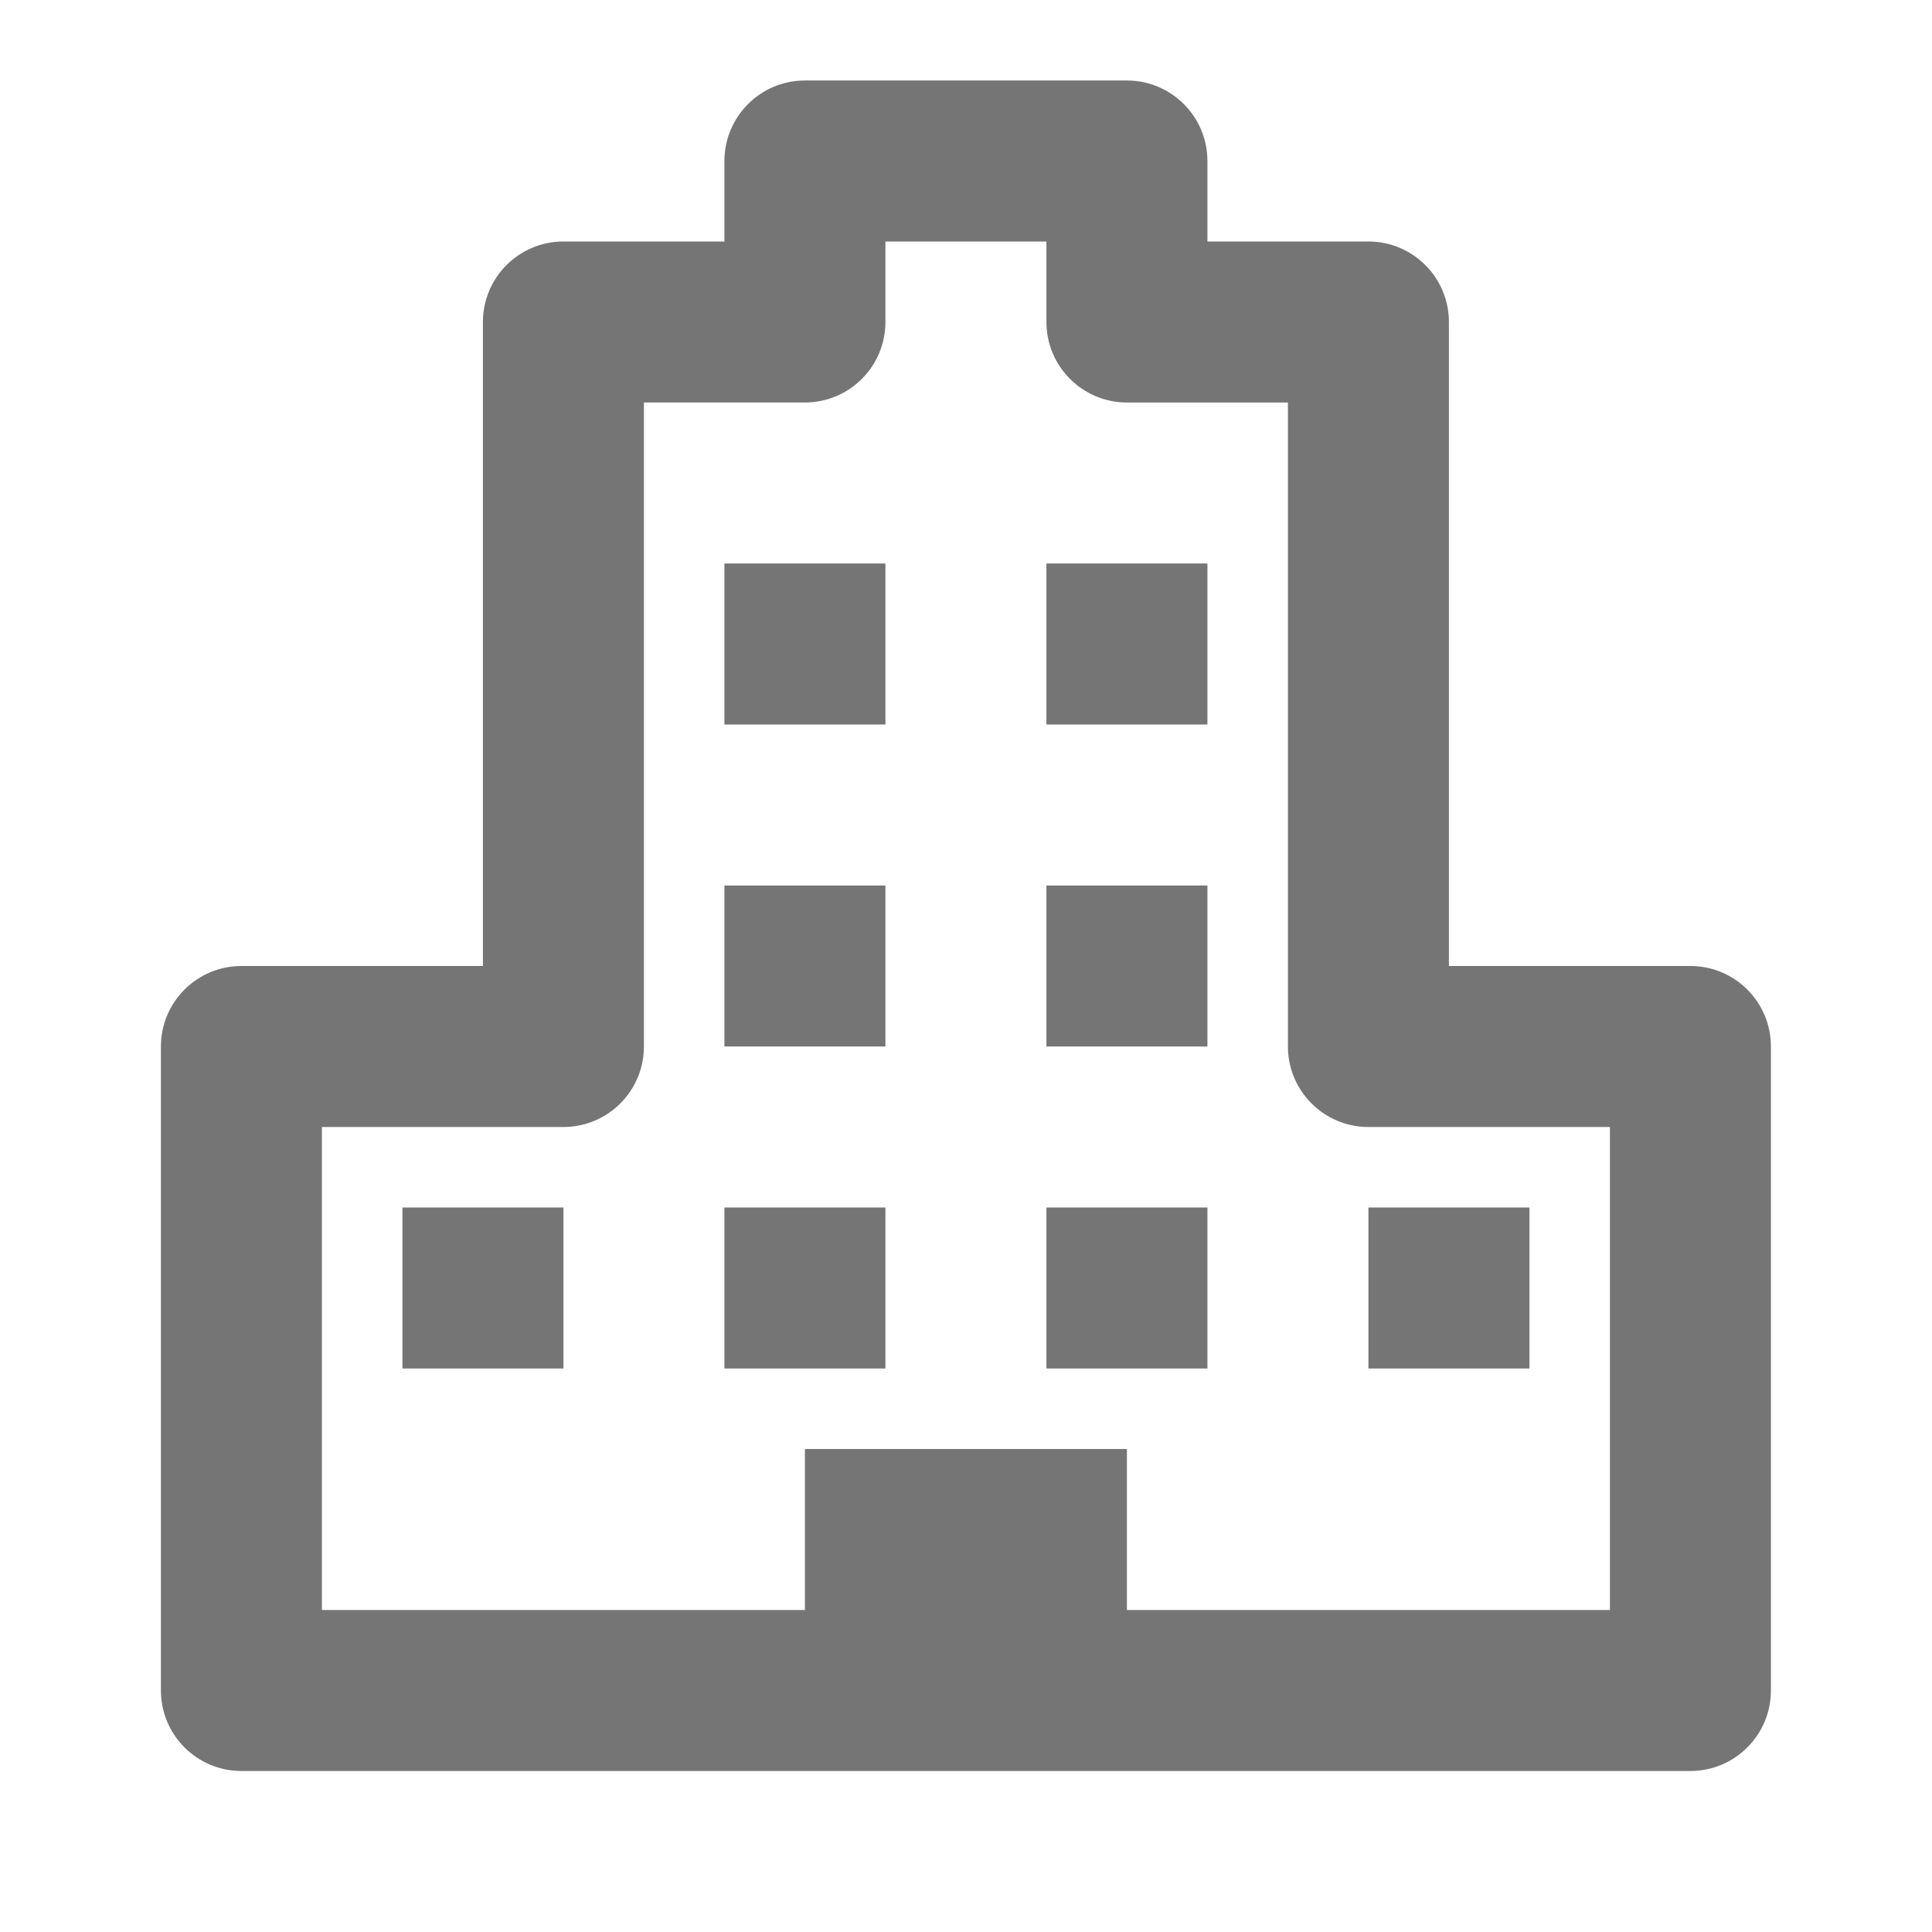
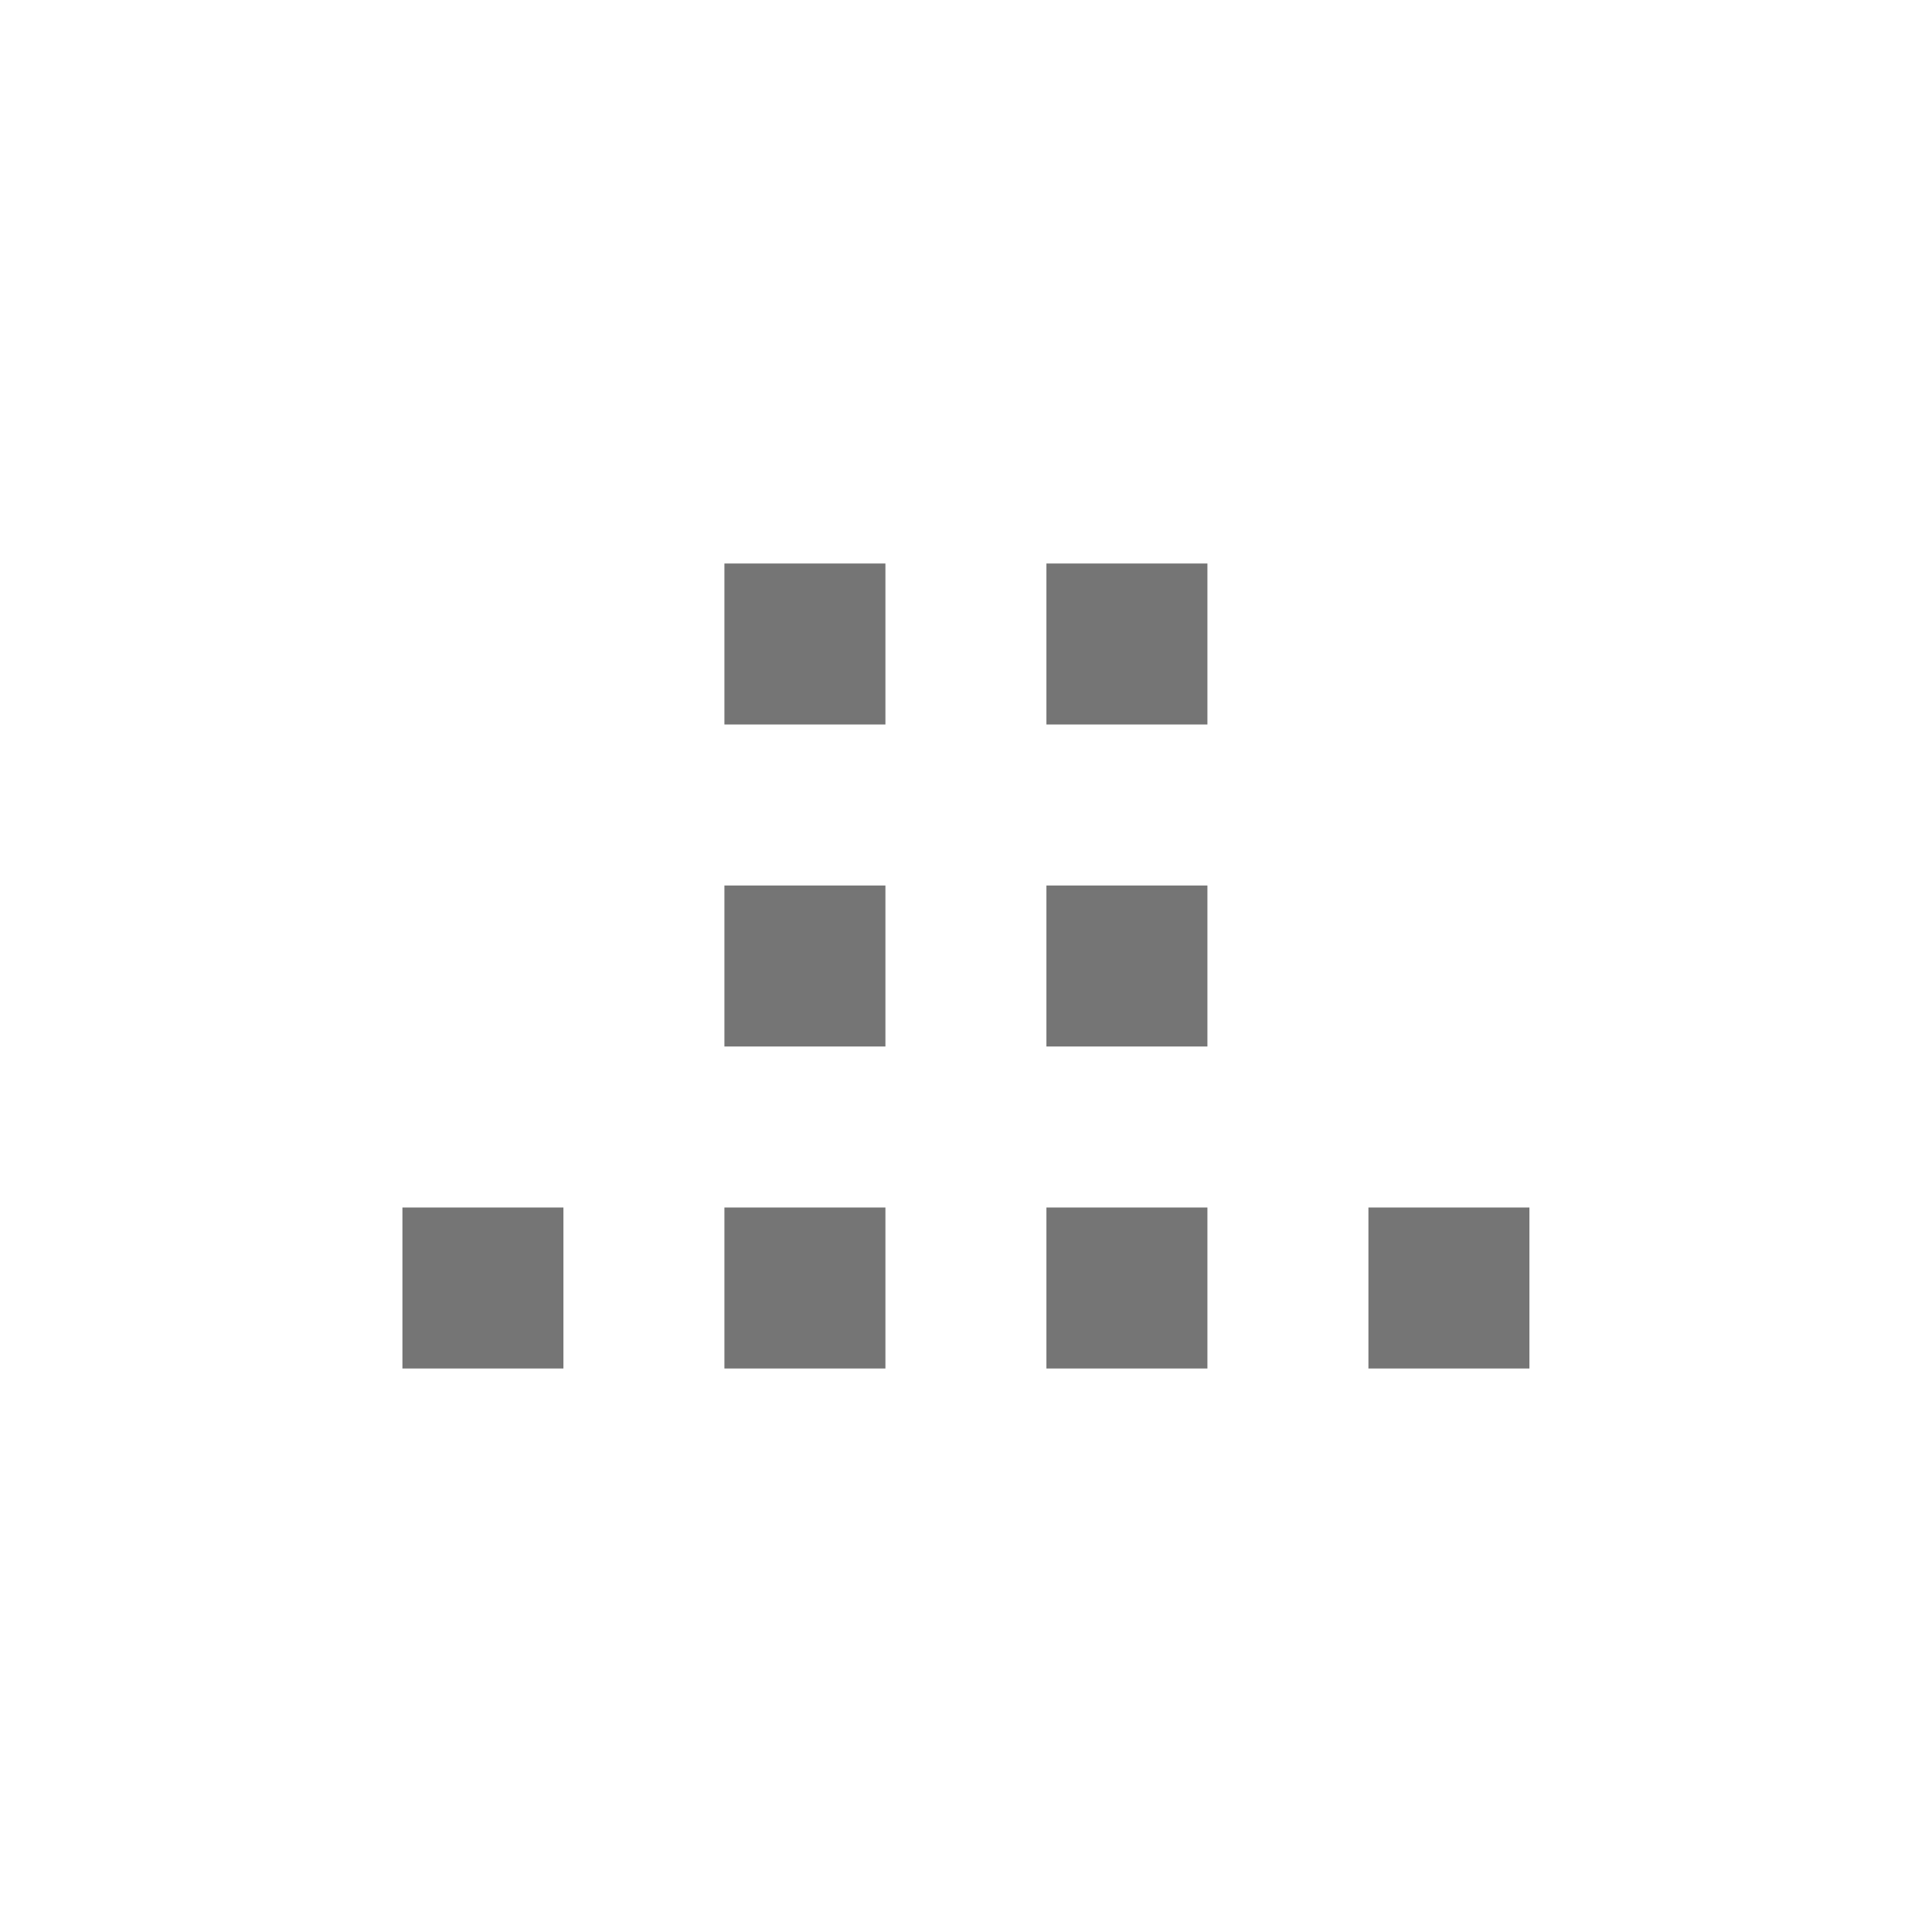
<svg xmlns="http://www.w3.org/2000/svg" version="1.1" x="0px" y="0px" width="24px" height="24.001px" viewBox="0 0 24 24.001" enable-background="new 0 0 24 24.001" xml:space="preserve">
  <g id="Frames-24px">
-     <rect y="0" fill="none" width="24" height="24.001" />
-   </g>
+     </g>
  <g id="Outline">
    <g>
      <rect x="8.999" y="7" fill="#757575" width="2" height="2" />
      <rect x="12.999" y="7" fill="#757575" width="2" height="2" />
      <rect x="8.999" y="11" fill="#757575" width="2" height="2" />
      <rect x="12.999" y="11" fill="#757575" width="2" height="2" />
      <rect x="4.999" y="15" fill="#757575" width="2" height="2" />
      <rect x="8.999" y="15" fill="#757575" width="2" height="2" />
      <rect x="12.999" y="15" fill="#757575" width="2" height="2" />
      <rect x="16.999" y="15" fill="#757575" width="2" height="2" />
-       <path fill="#757575" d="M20.999,12h-3V4c0-0.552-0.448-1-1-1h-2V2c0-0.552-0.448-1-1-1h-4c-0.552,0-1,0.448-1,1v1h-2    c-0.552,0-1,0.448-1,1v8h-3c-0.552,0-1,0.448-1,1v8c0,0.552,0.448,1,1,1h18c0.552,0,1-0.448,1-1v-8    C21.999,12.448,21.551,12,20.999,12z M19.999,20h-6v-2h-4v2h-6v-6h3c0.552,0,1-0.448,1-1V5h2c0.552,0,1-0.448,1-1V3h2v1    c0,0.552,0.448,1,1,1h2v8c0,0.552,0.448,1,1,1h3V20z" />
    </g>
  </g>
</svg>